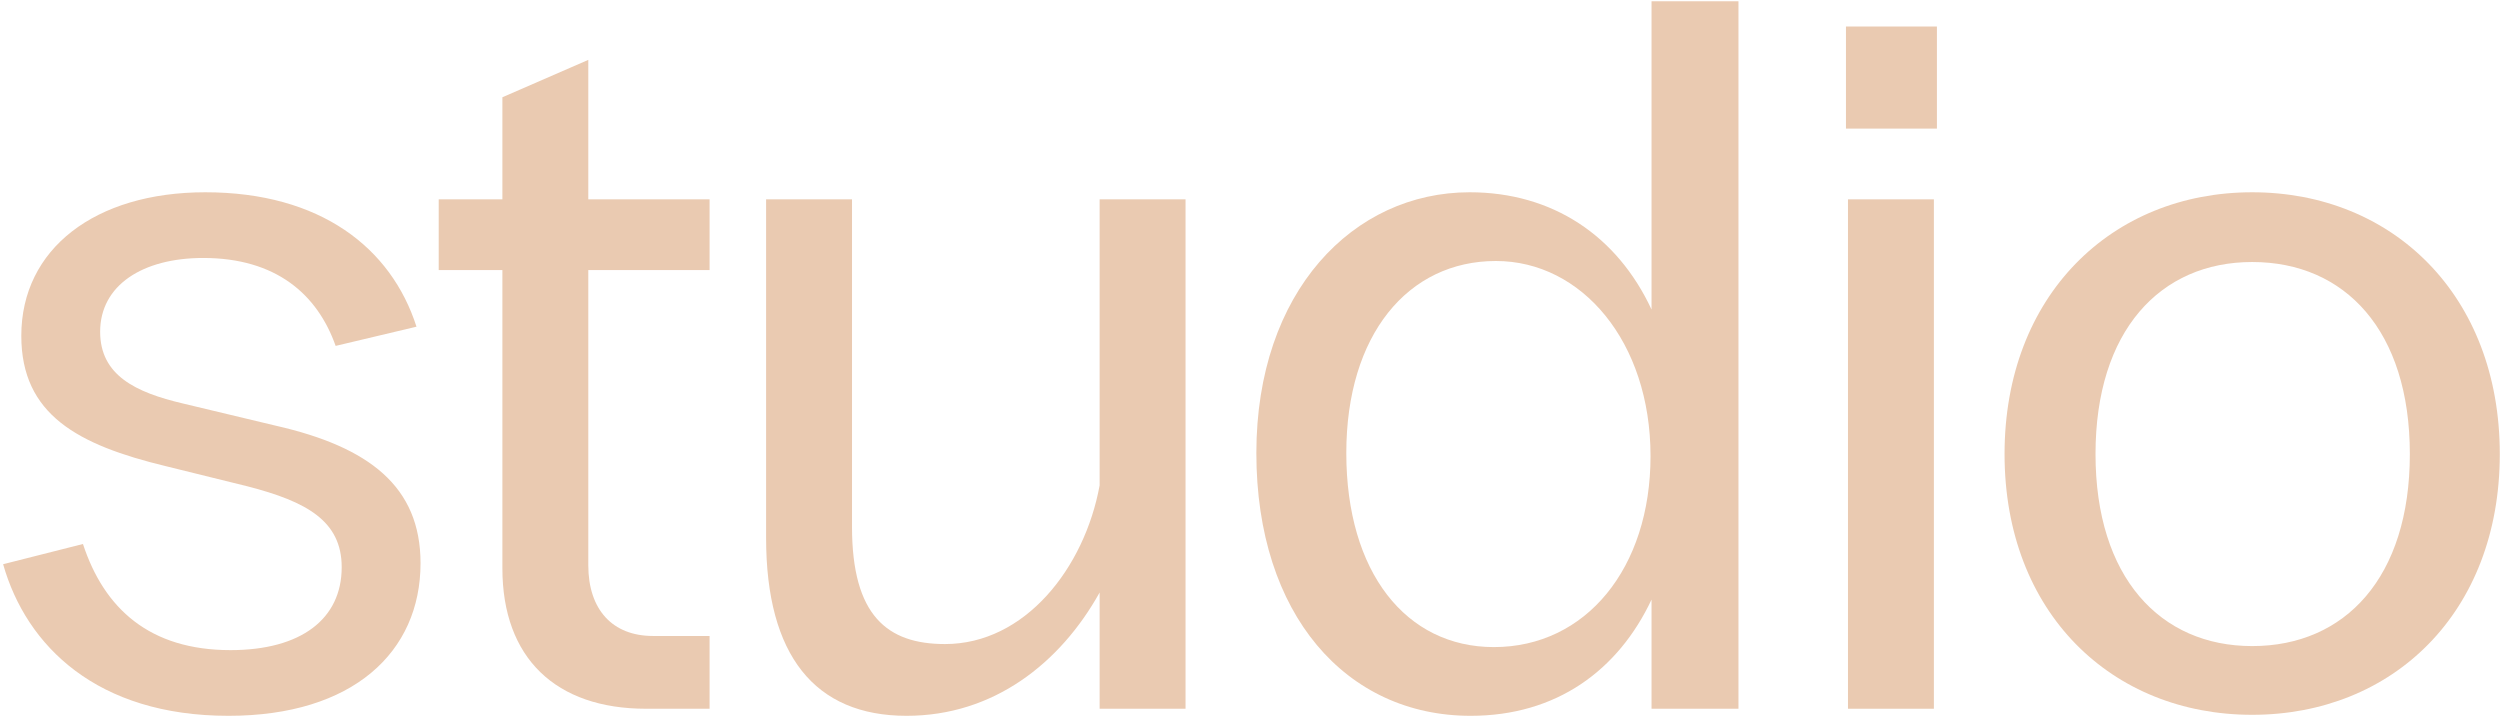
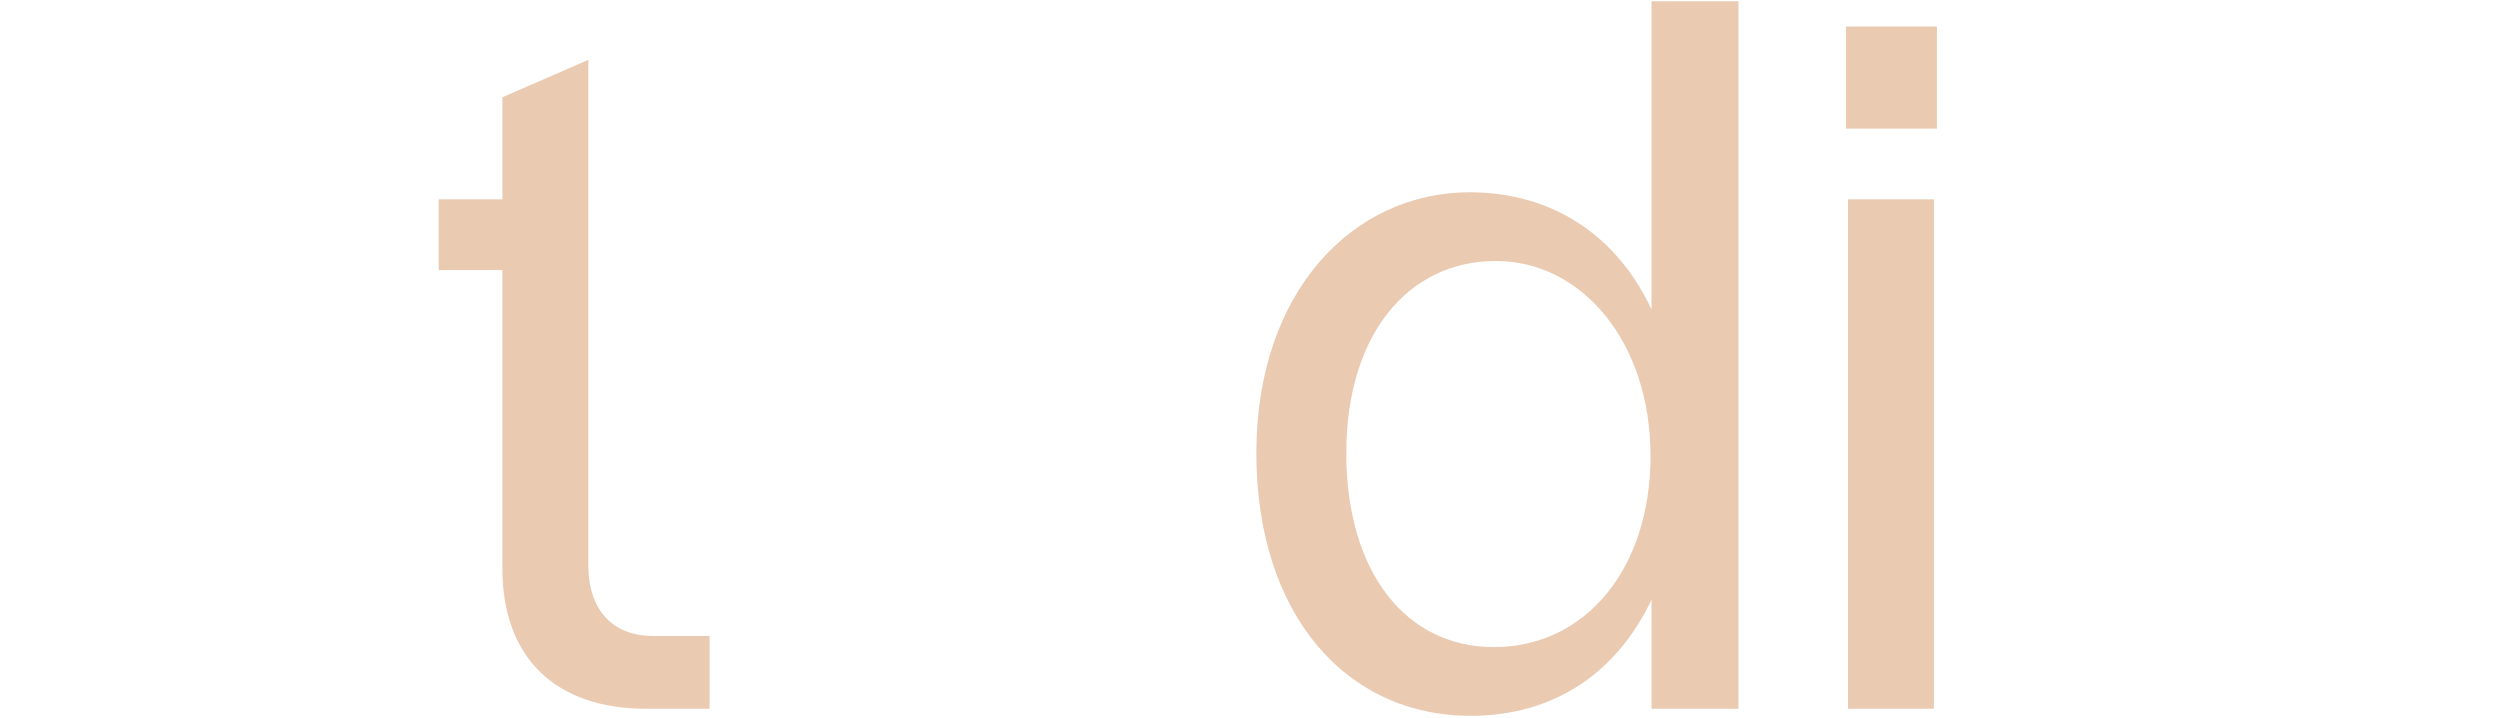
<svg xmlns="http://www.w3.org/2000/svg" width="731" height="210" viewBox="0 0 731 210" fill="none">
-   <path d="M658.536 209.01C617.457 209.01 586.131 179.161 586.131 132.763C586.131 86.365 617.457 56.221 658.536 56.221C699.614 56.221 730.94 86.365 730.94 132.763C730.94 179.161 699.614 209.01 658.536 209.01ZM612.729 132.763C612.729 168.818 631.642 188.914 658.536 188.914C685.724 188.914 704.638 168.818 704.638 132.763C704.638 96.708 685.724 76.612 658.536 76.612C631.642 76.612 612.729 96.708 612.729 132.763Z" fill="#EACAB1" />
  <path d="M540.349 207.236V58.289H565.469V207.236H540.349ZM539.758 37.602V7.754H566.356V37.602H539.758Z" fill="#EACAB1" />
  <path d="M482.91 207.236V175.319C473.158 196.006 455.13 209.305 430.01 209.305C393.66 209.305 367.358 179.752 367.358 132.467C367.358 85.182 395.729 56.22 429.715 56.22C453.948 56.22 472.862 68.928 482.91 90.502V0.365H508.326V207.236H482.91ZM393.66 132.467C393.66 167.34 411.097 189.209 436.808 189.209C463.701 189.209 482.615 166.157 482.615 133.354C482.615 99.959 462.519 76.316 437.399 76.316C411.688 76.316 393.66 97.89 393.66 132.467Z" fill="#EACAB1" />
-   <path d="M346.653 58.289V207.236H321.533V173.25C310.007 193.937 290.502 209.305 265.086 209.305C238.193 209.305 224.008 191.573 224.008 157.291V58.289H249.128V154.041C249.128 180.047 259.471 188.322 276.317 188.322C299.663 188.322 317.1 166.157 321.533 141.924V58.289H346.653Z" fill="#EACAB1" />
-   <path d="M188.863 207.236C162.561 207.236 146.898 192.459 146.898 166.157V78.976H128.279V58.289H146.898V28.441L172.018 17.506V58.289H207.481V78.976H172.018V165.271C172.018 178.274 179.11 185.958 190.932 185.958H207.481V207.236H188.863Z" fill="#EACAB1" />
-   <path d="M66.814 209.305C28.395 209.305 7.708 188.914 0.911 164.976L24.258 159.065C30.464 177.979 43.763 190.096 67.405 190.096C88.092 190.096 99.913 180.934 99.913 165.862C99.913 152.268 89.57 146.653 72.429 142.22L48.491 136.309C22.78 130.103 6.23 121.237 6.23 98.186C6.23 72.77 27.804 56.221 60.017 56.221C93.707 56.221 114.394 72.475 121.782 95.526L98.14 101.141C92.82 86.069 80.704 75.43 59.425 75.43C41.694 75.43 29.282 83.409 29.282 97.004C29.282 109.712 39.625 114.736 53.515 117.986L80.704 124.488C107.892 130.694 122.964 142.22 122.964 164.68C122.964 190.687 103.164 209.305 66.814 209.305Z" fill="#EACAB1" />
+   <path d="M188.863 207.236C162.561 207.236 146.898 192.459 146.898 166.157V78.976H128.279V58.289H146.898V28.441L172.018 17.506V58.289H207.481H172.018V165.271C172.018 178.274 179.11 185.958 190.932 185.958H207.481V207.236H188.863Z" fill="#EACAB1" />
</svg>